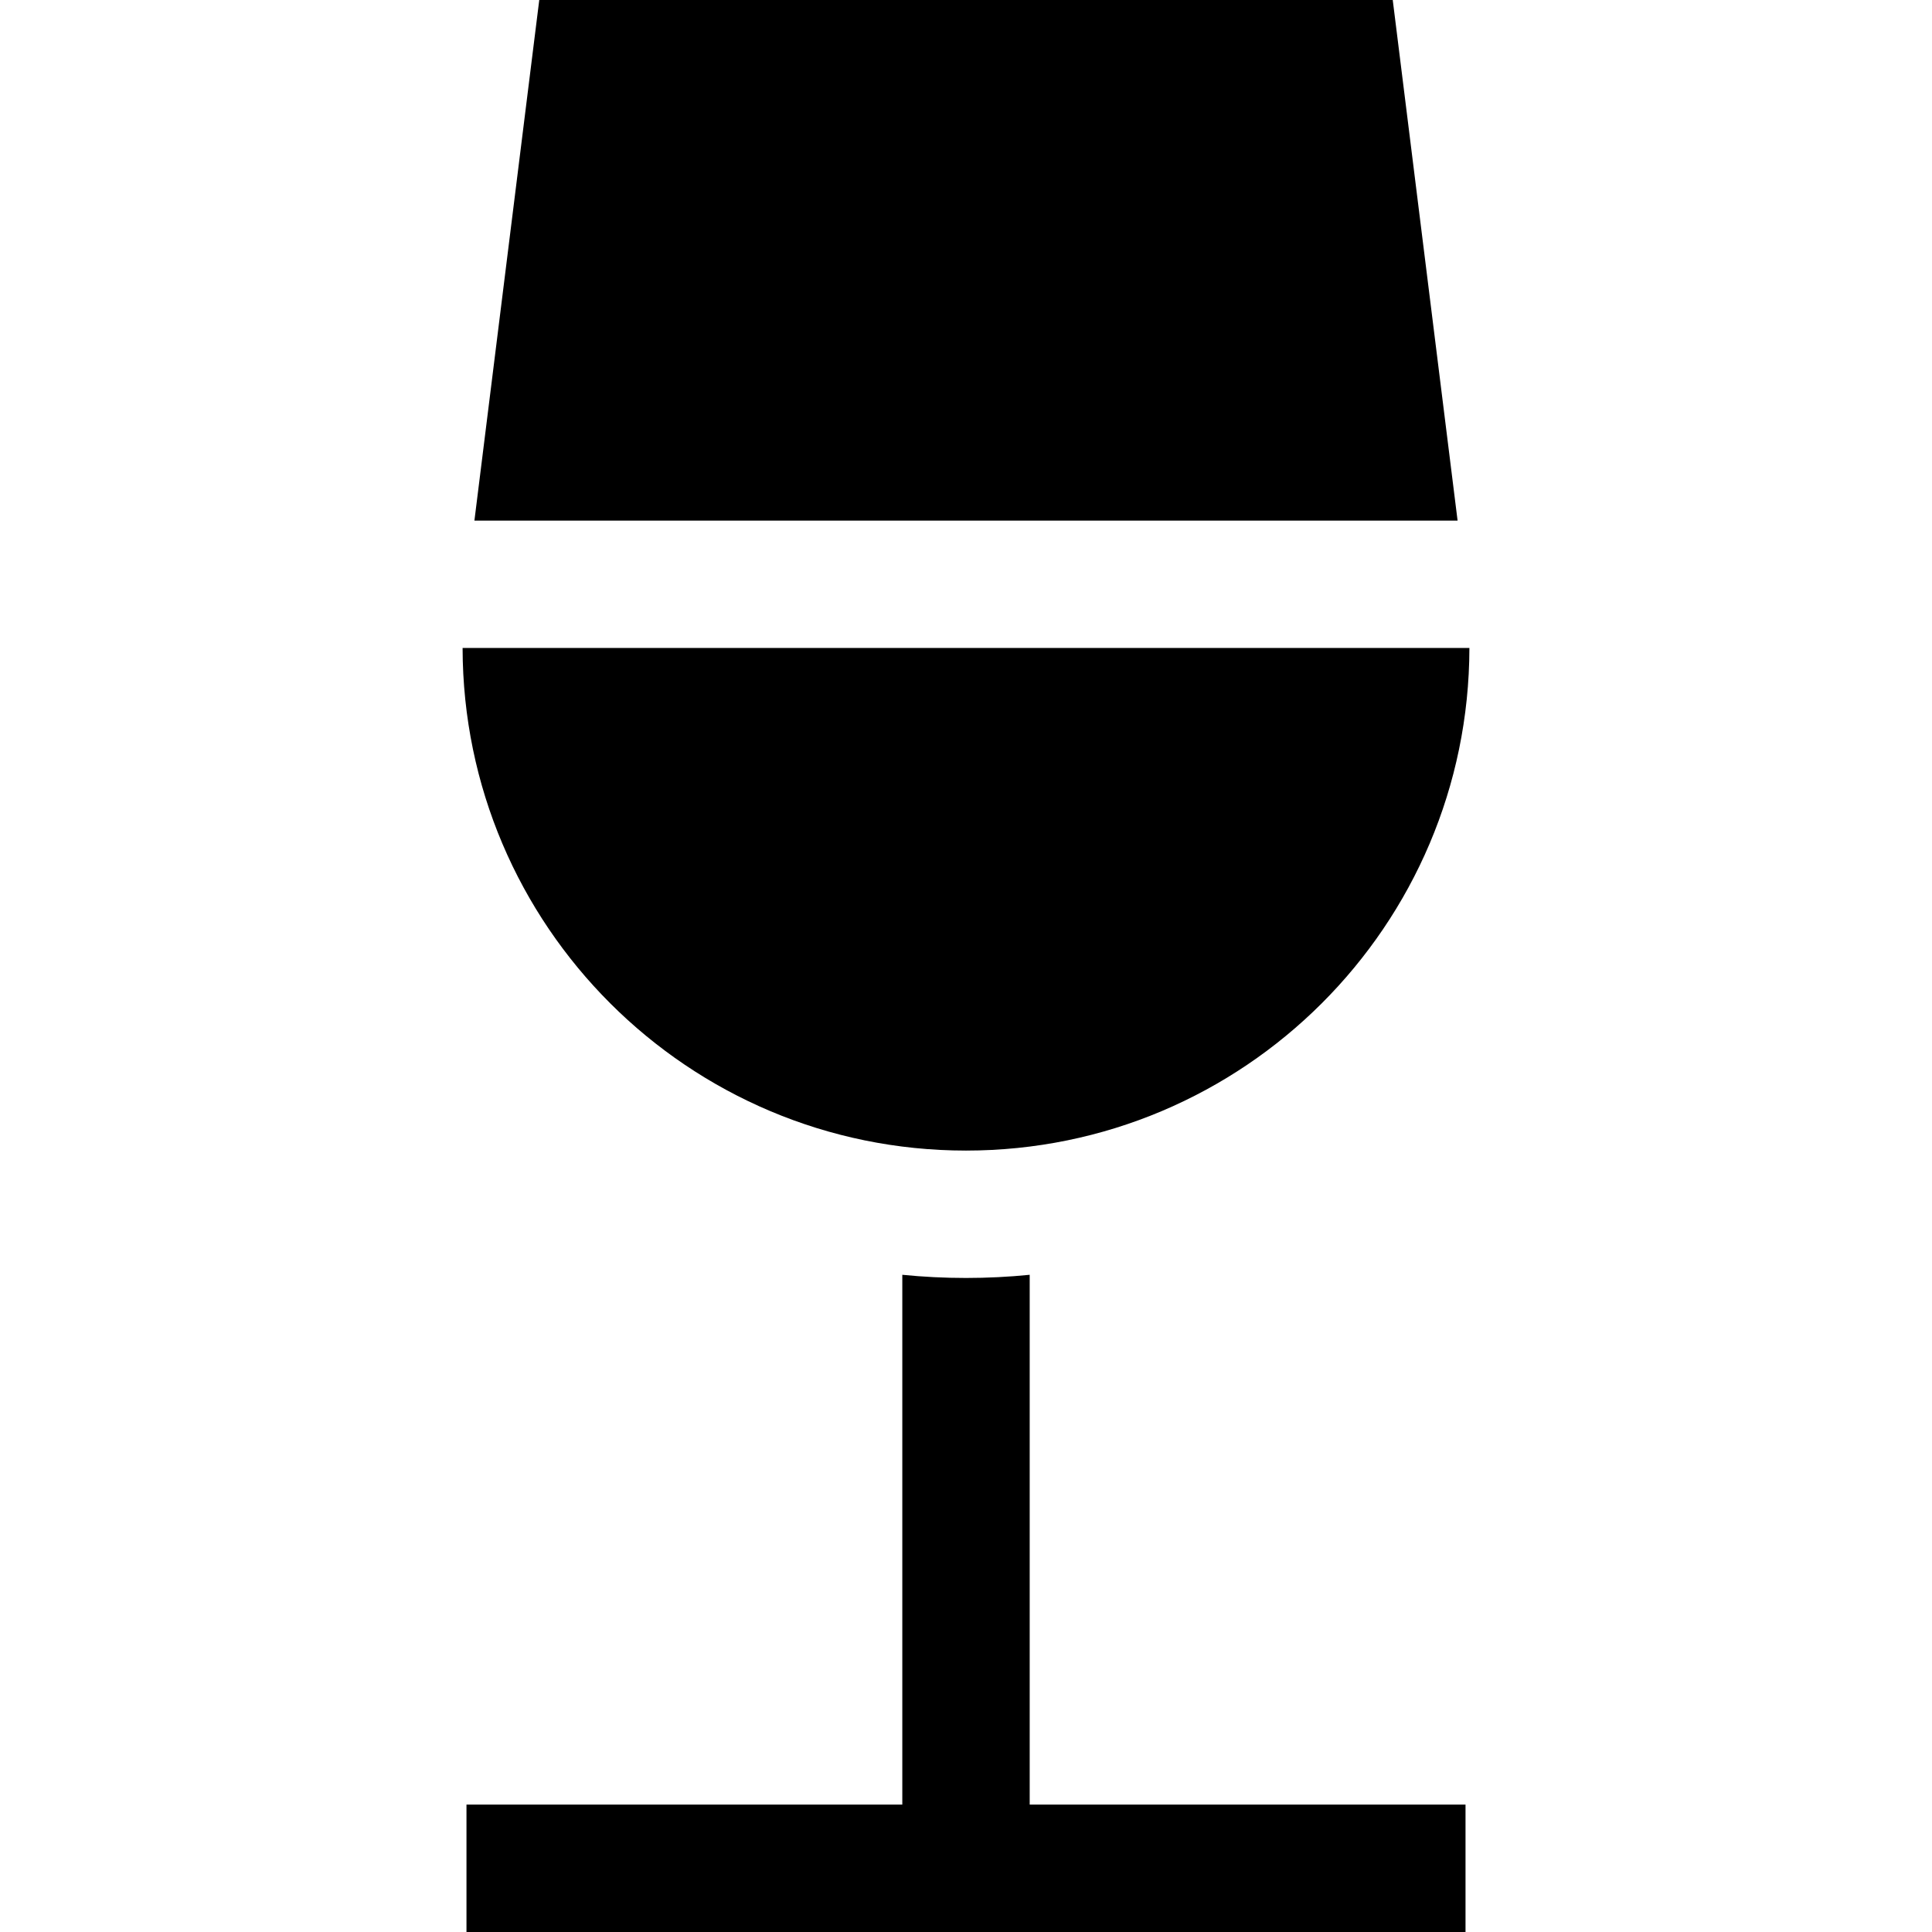
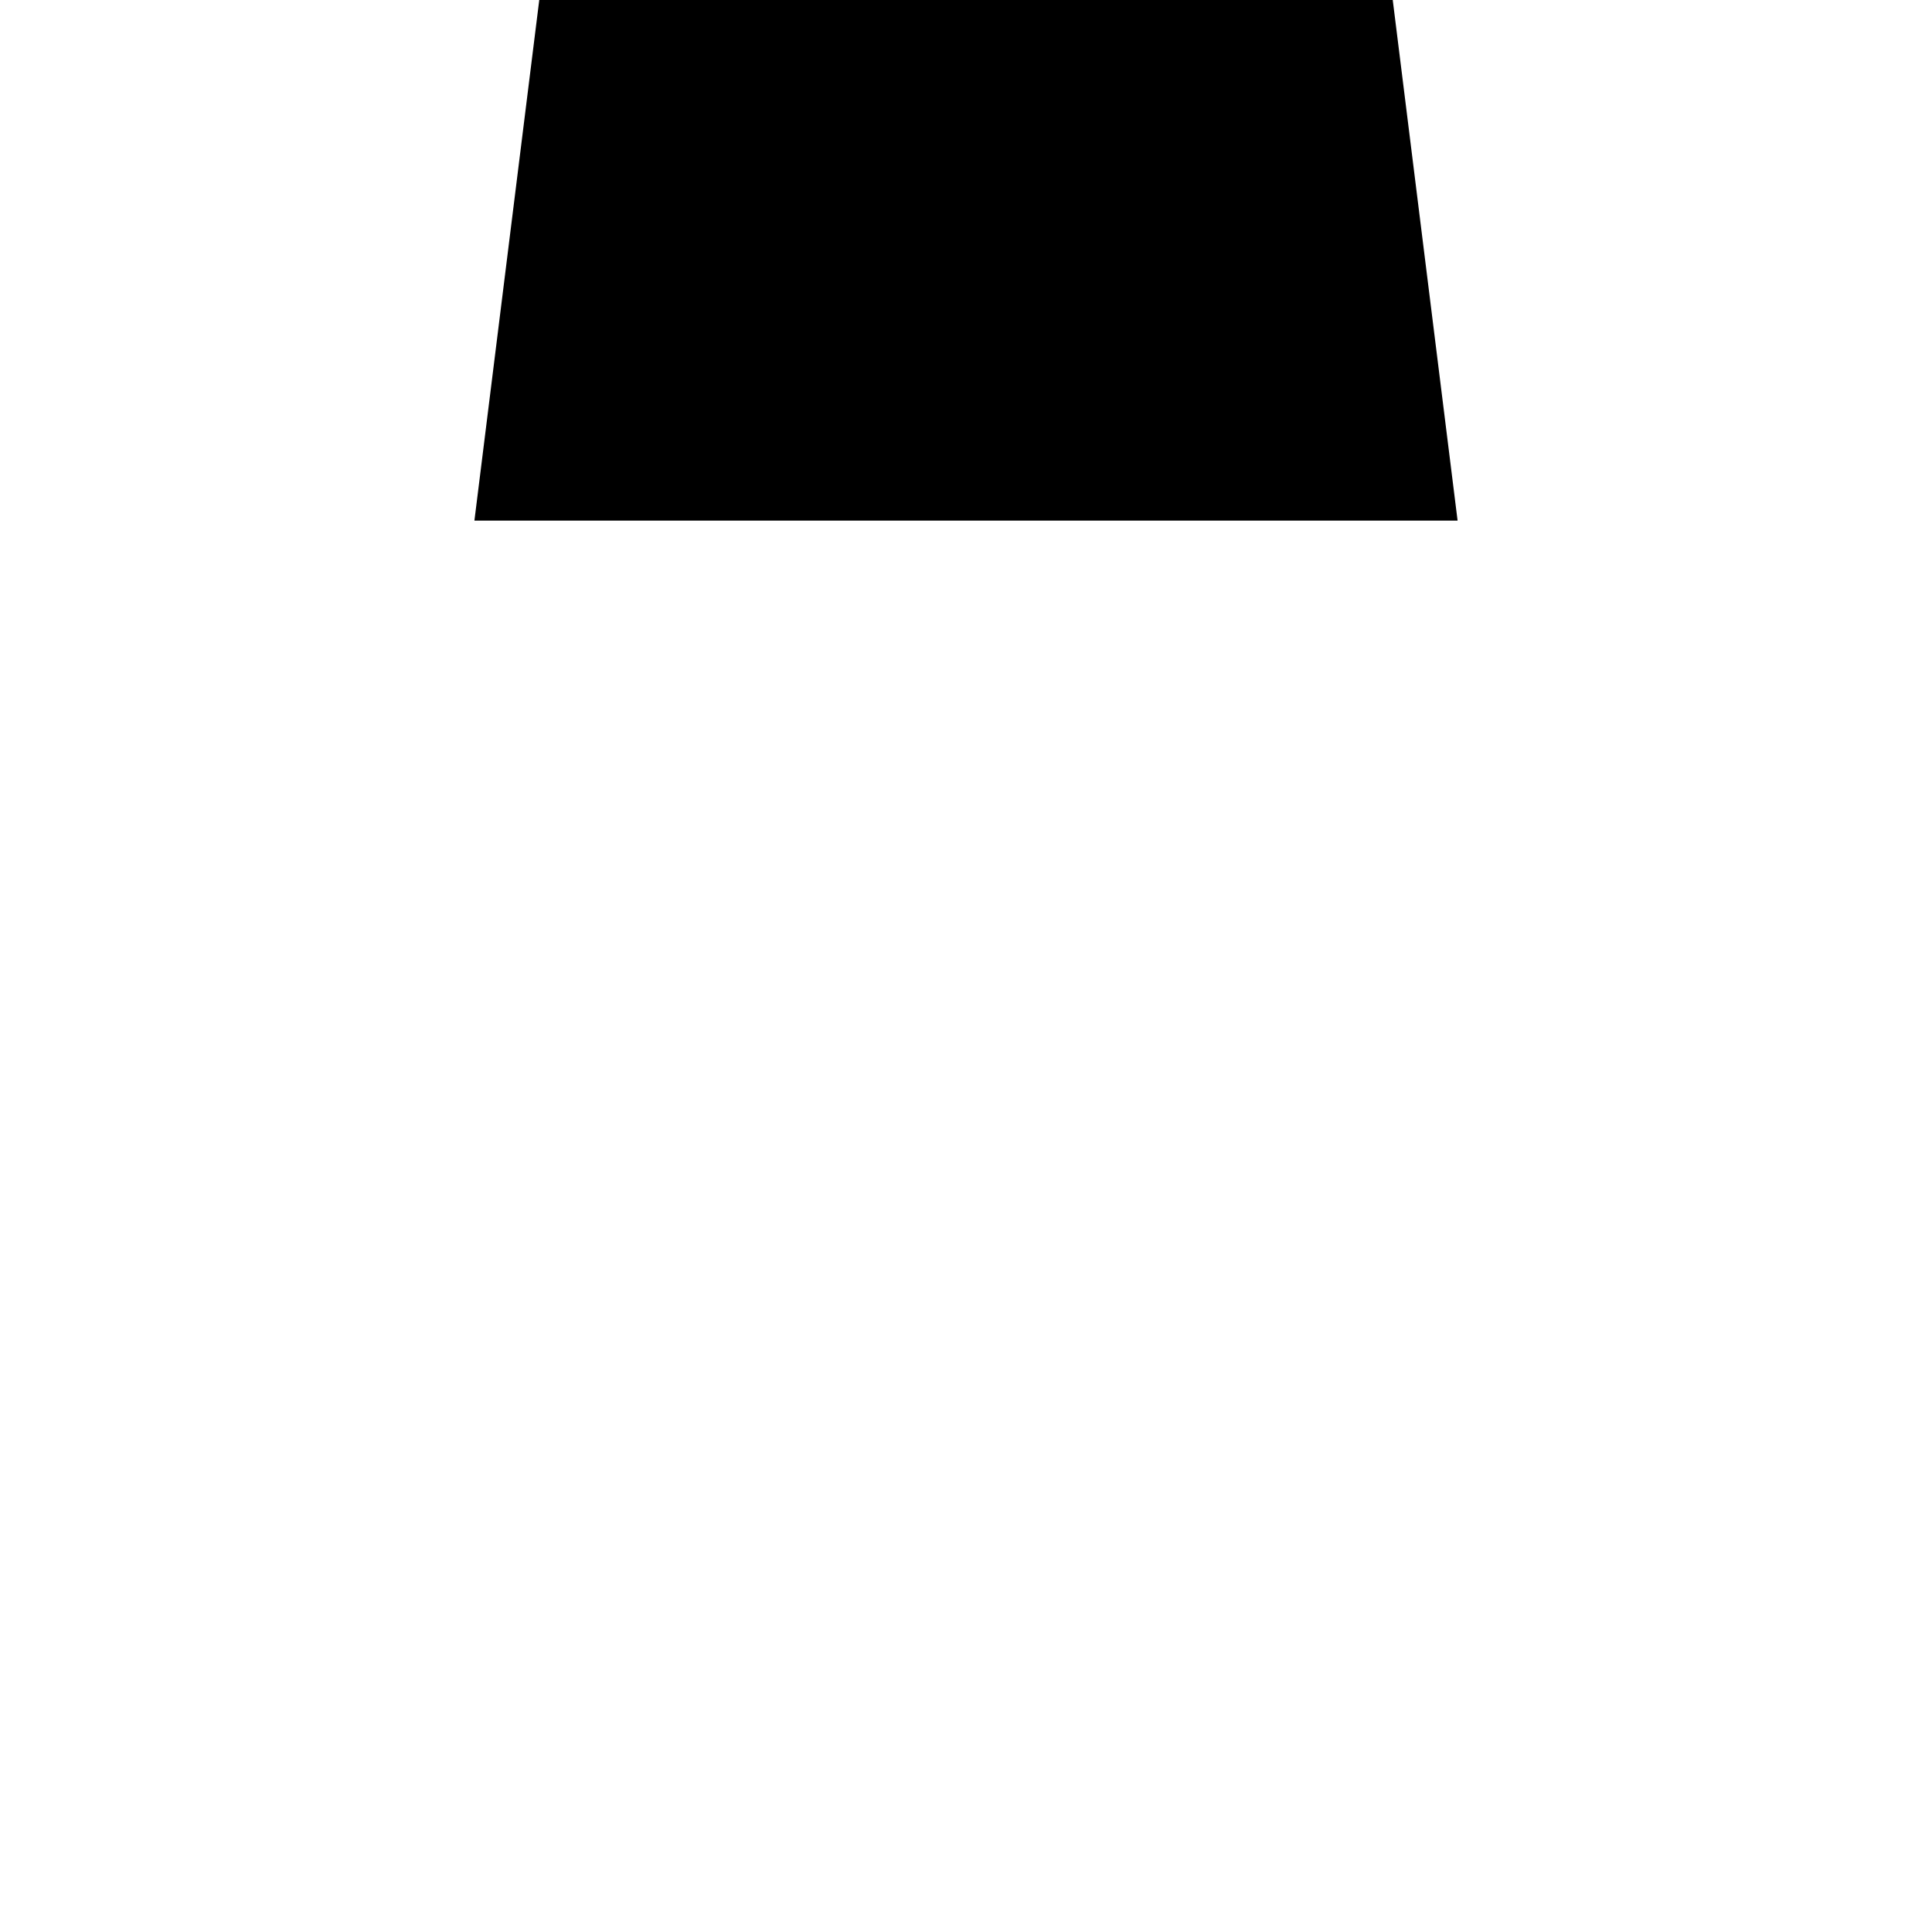
<svg xmlns="http://www.w3.org/2000/svg" fill="#000000" height="800px" width="800px" version="1.1" id="Layer_1" viewBox="0 0 455 455" xml:space="preserve">
  <g>
-     <path d="M242.5,300.224c-4.957,0.496-9.96,0.745-15,0.745c-5.04,0-10.043-0.25-15-0.745V425H109.859v30h235.281v-30H242.5V300.224z   " />
    <polygon points="328,0 127,0 111.728,122.604 343.272,122.604  " />
-     <path d="M227.5,270.969c65.413,0,118.451-52.976,118.556-118.364H108.944C109.049,217.993,162.087,270.969,227.5,270.969z" />
  </g>
</svg>